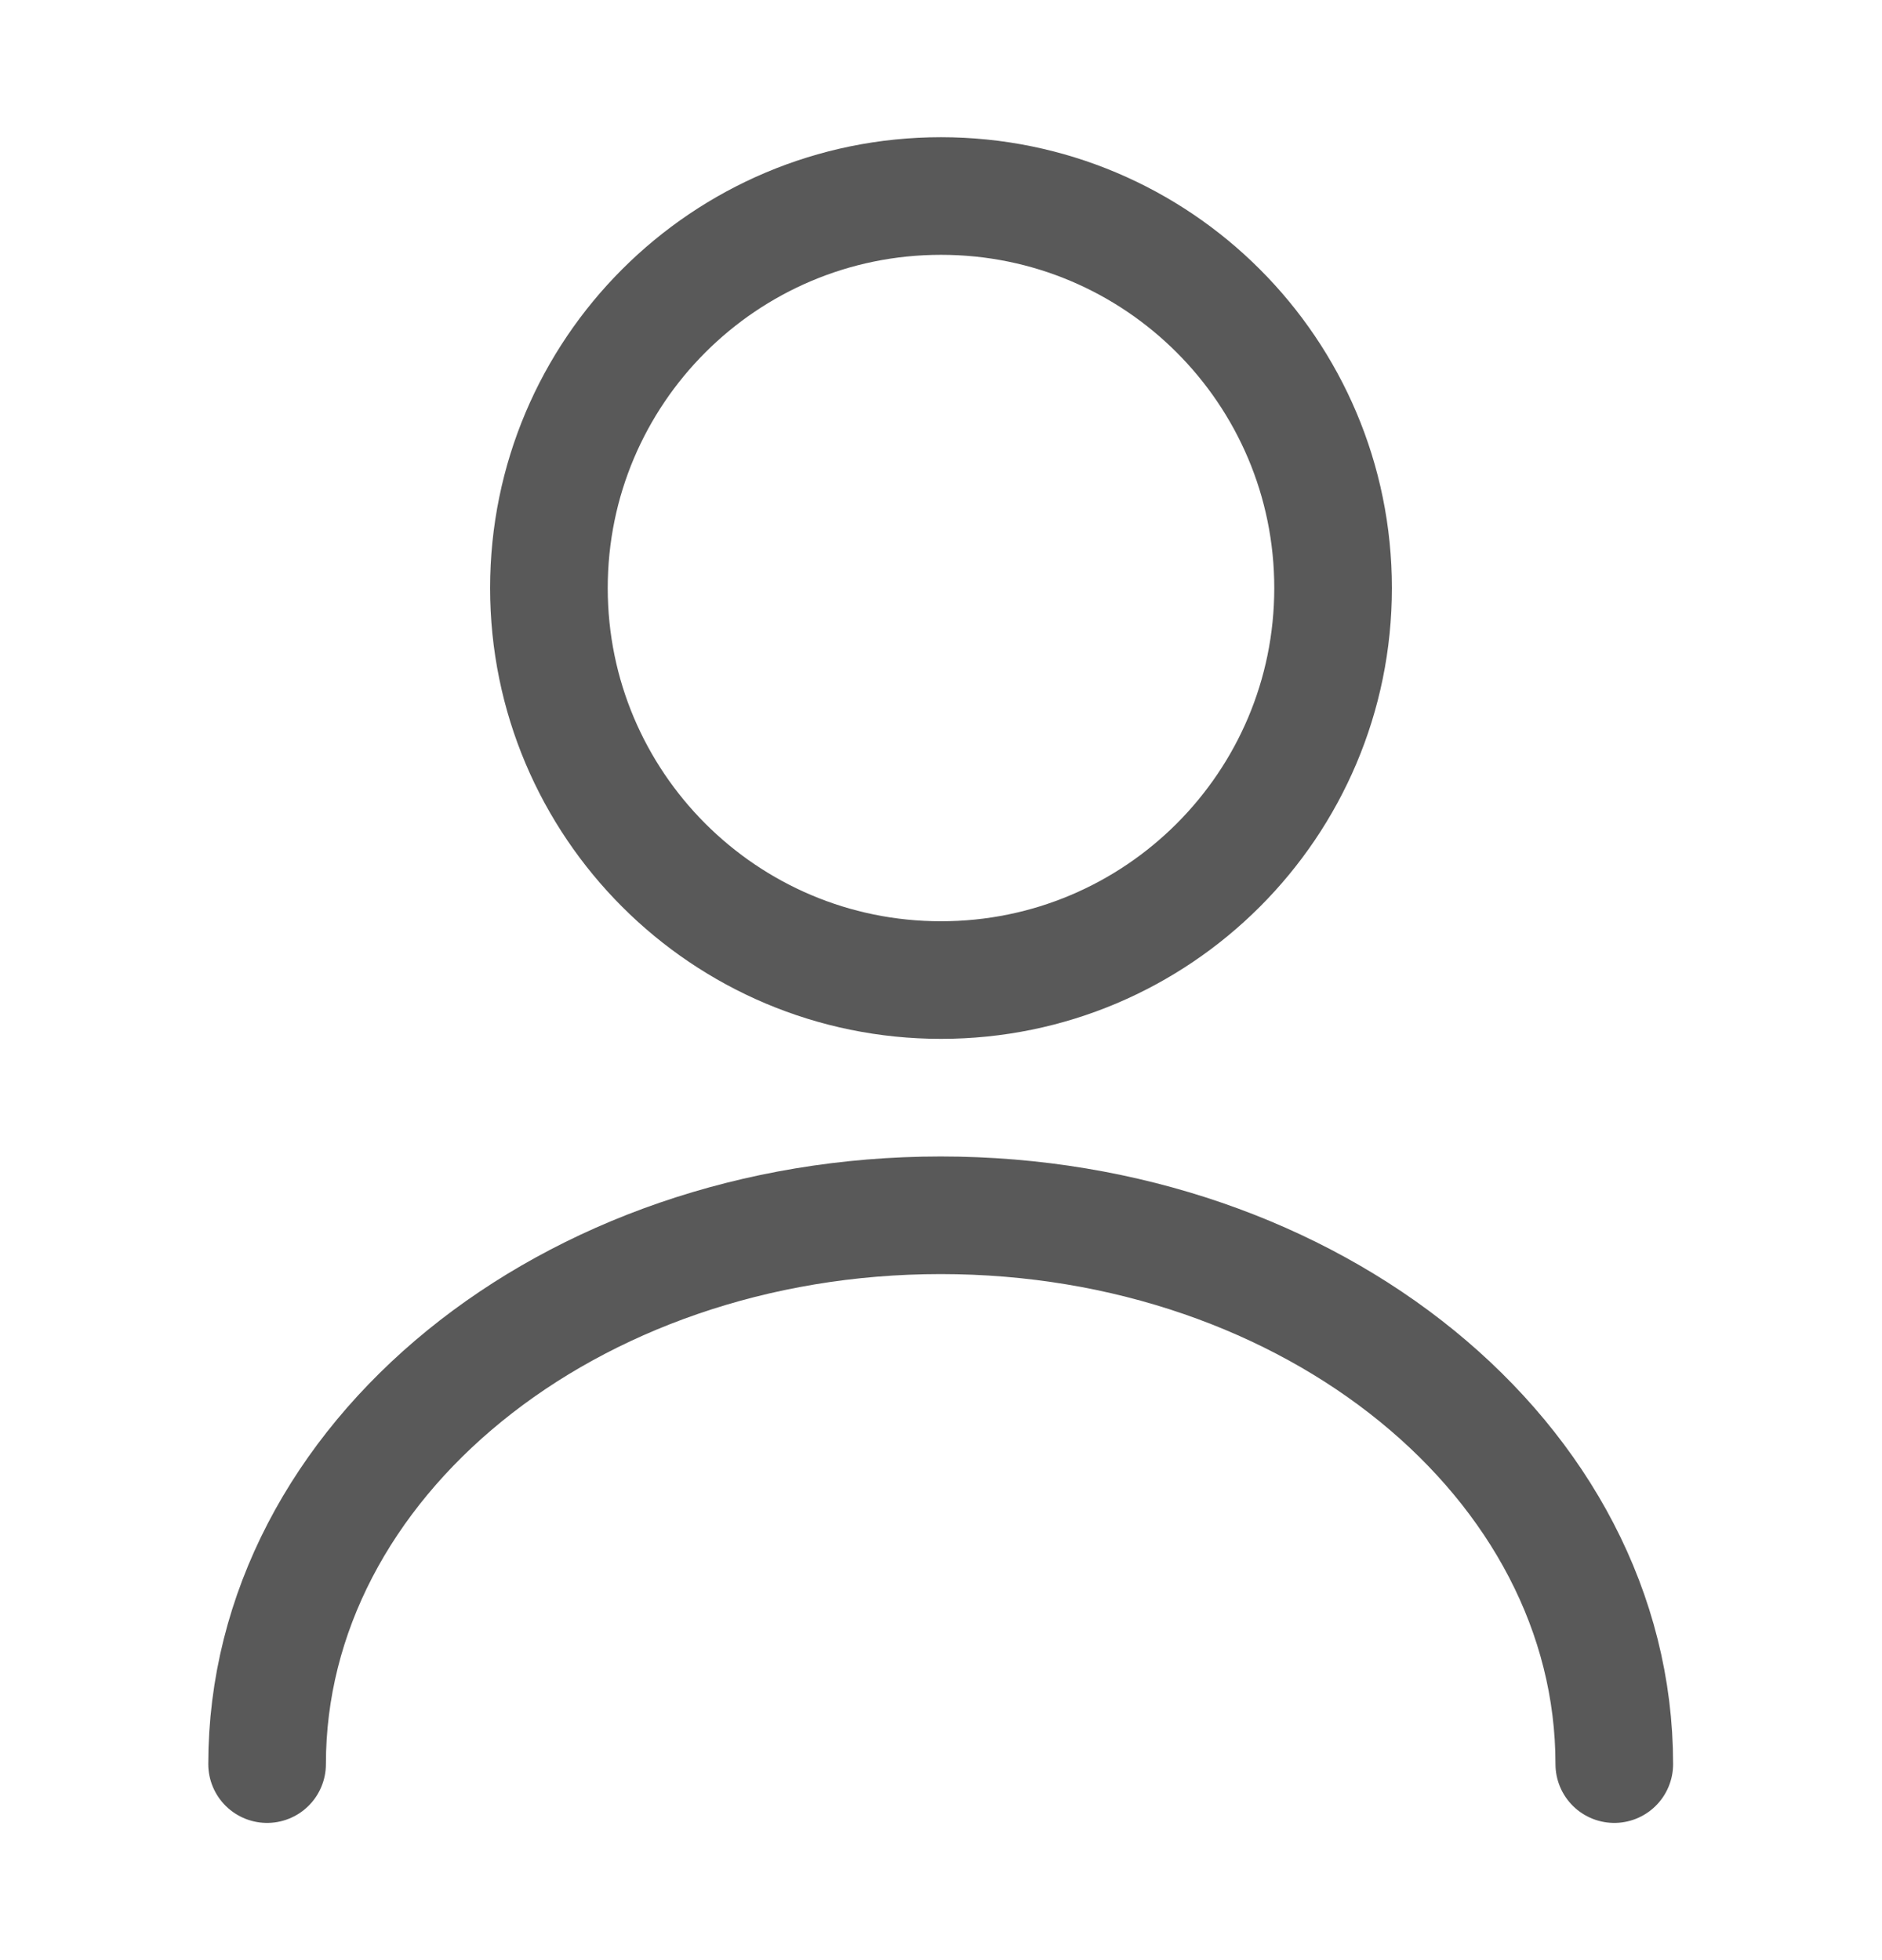
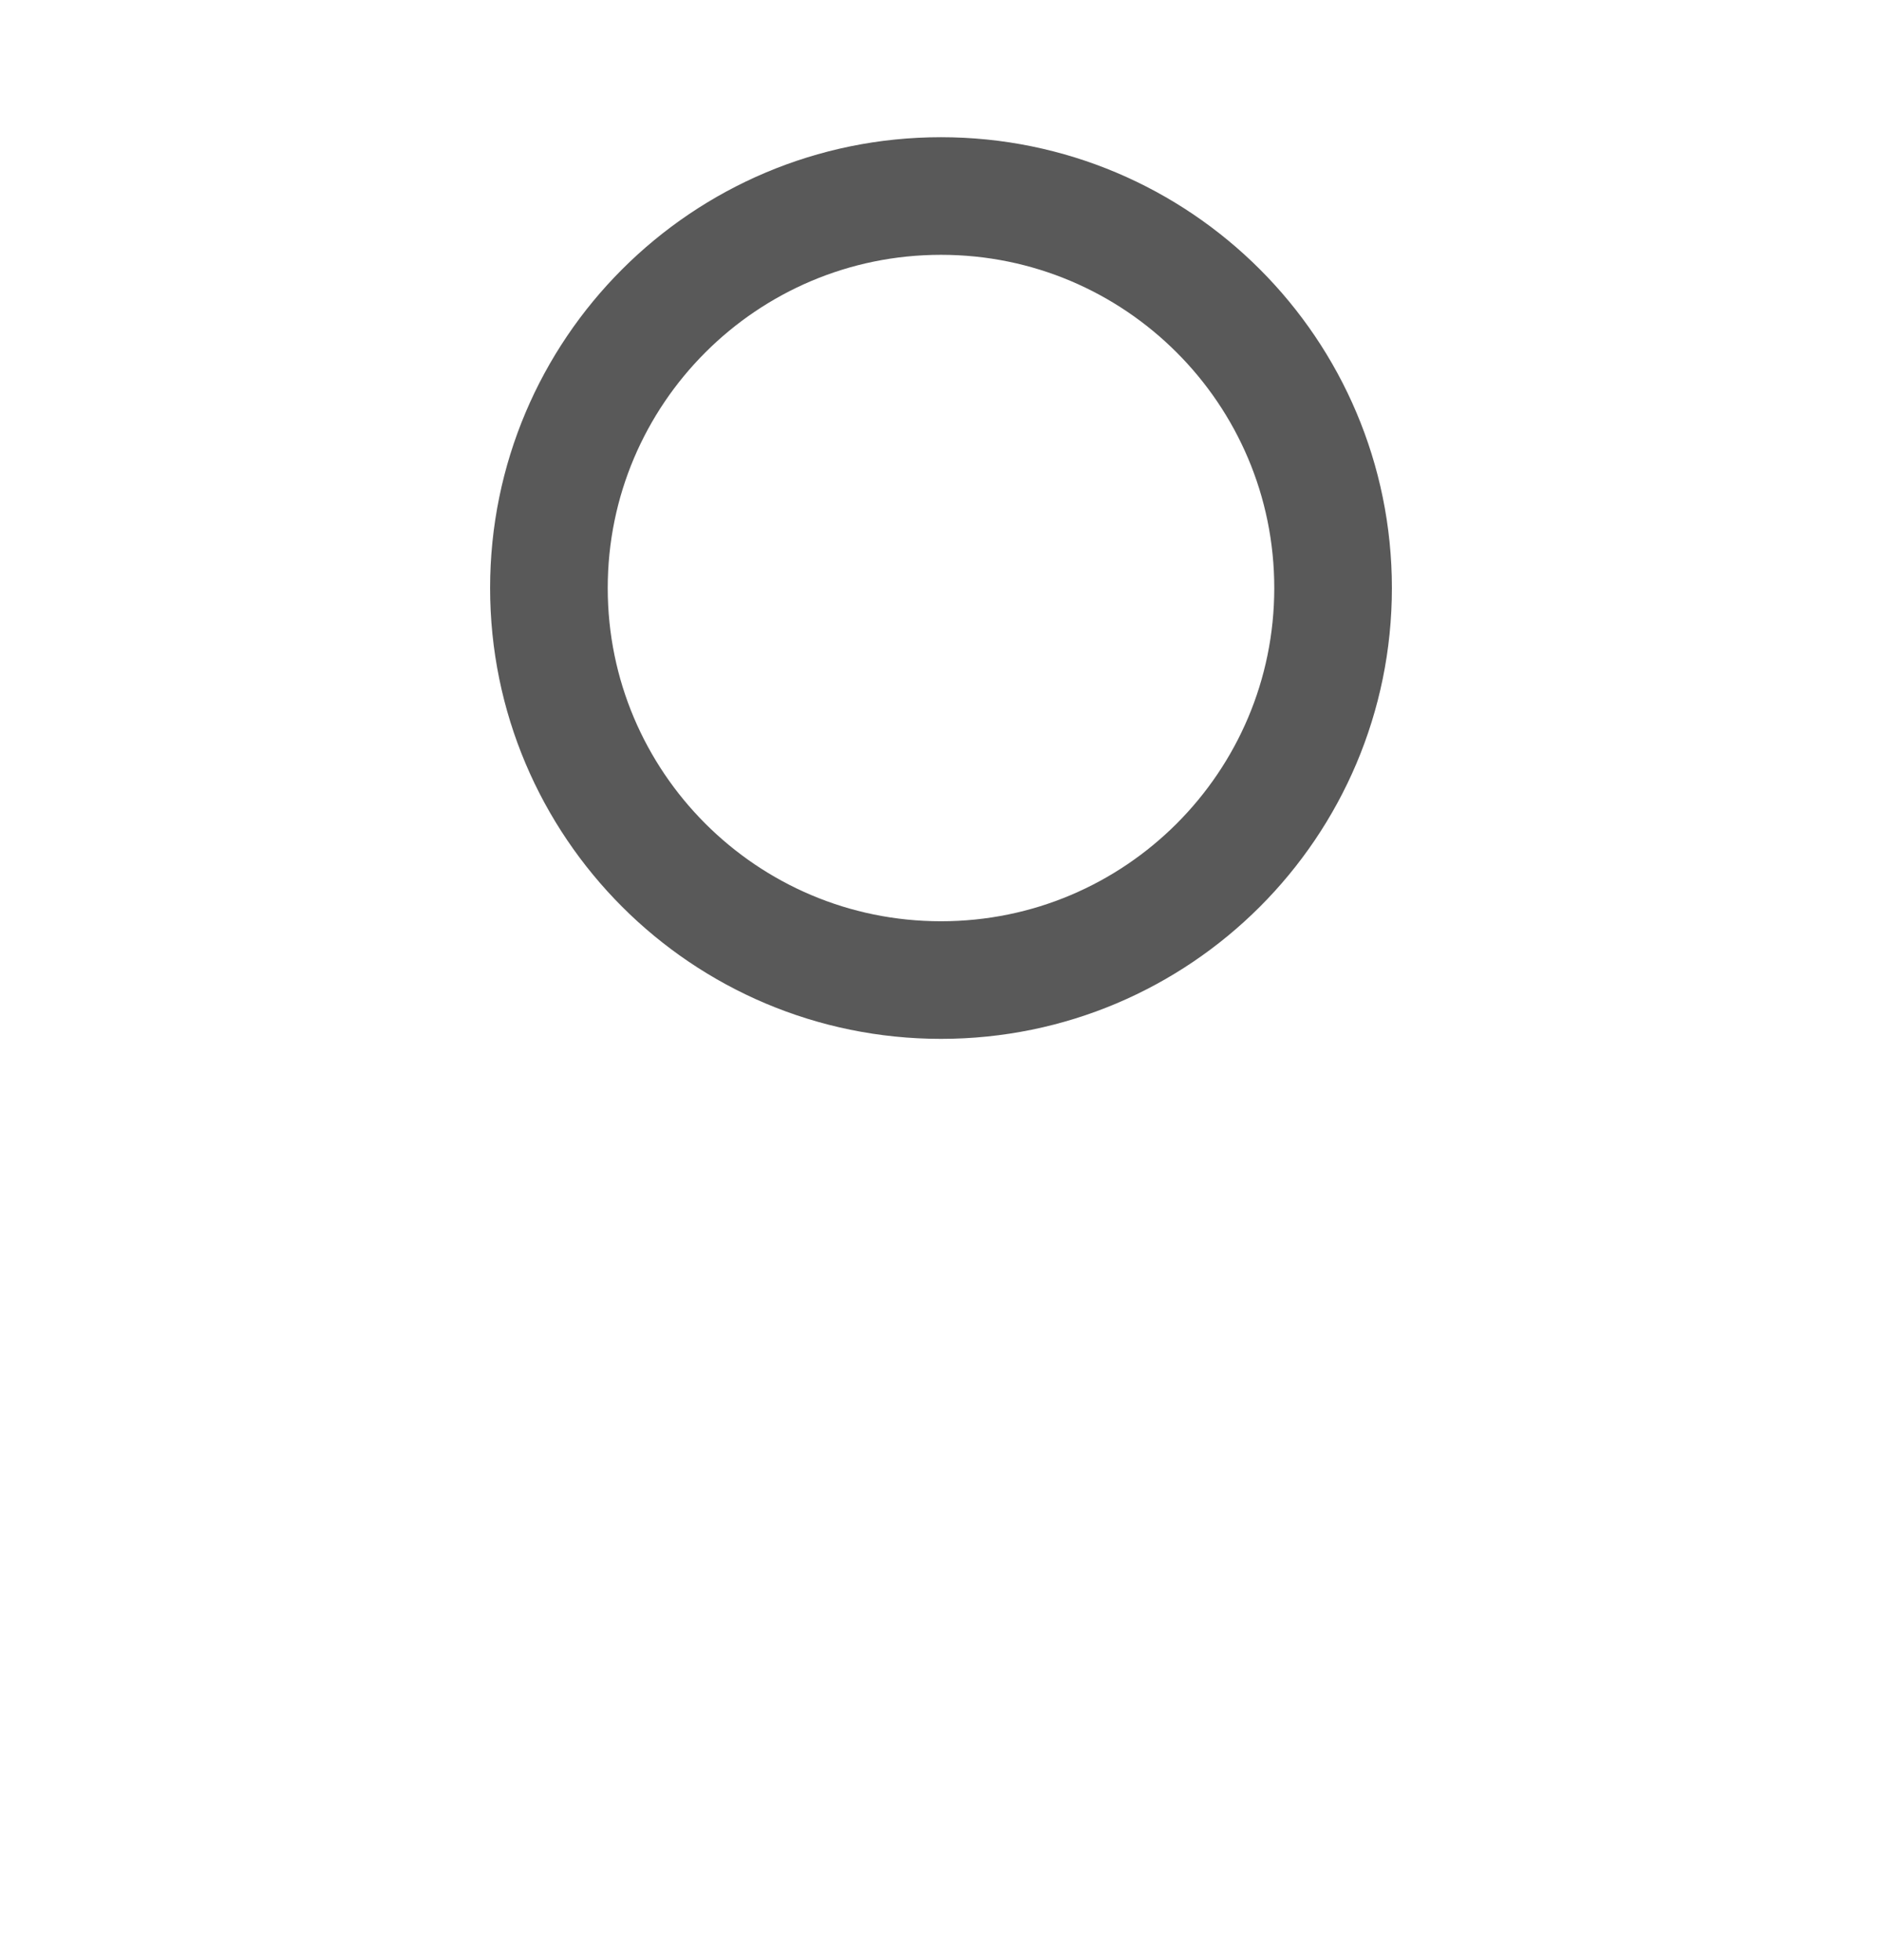
<svg xmlns="http://www.w3.org/2000/svg" width="24" height="25" viewBox="0 0 24 25" fill="none">
  <path d="M12 12.5C14.761 12.5 17 10.261 17 7.5C17 4.739 14.761 2.5 12 2.5C9.239 2.5 7 4.739 7 7.5C7 10.261 9.239 12.5 12 12.5Z" stroke="#595959" stroke-width="1.5" stroke-linecap="round" stroke-linejoin="round" />
-   <path d="M20.586 22.5C20.586 18.63 16.736 15.5 11.996 15.5C7.256 15.5 3.406 18.63 3.406 22.5" stroke="#595959" stroke-width="1.5" stroke-linecap="round" stroke-linejoin="round" />
</svg>